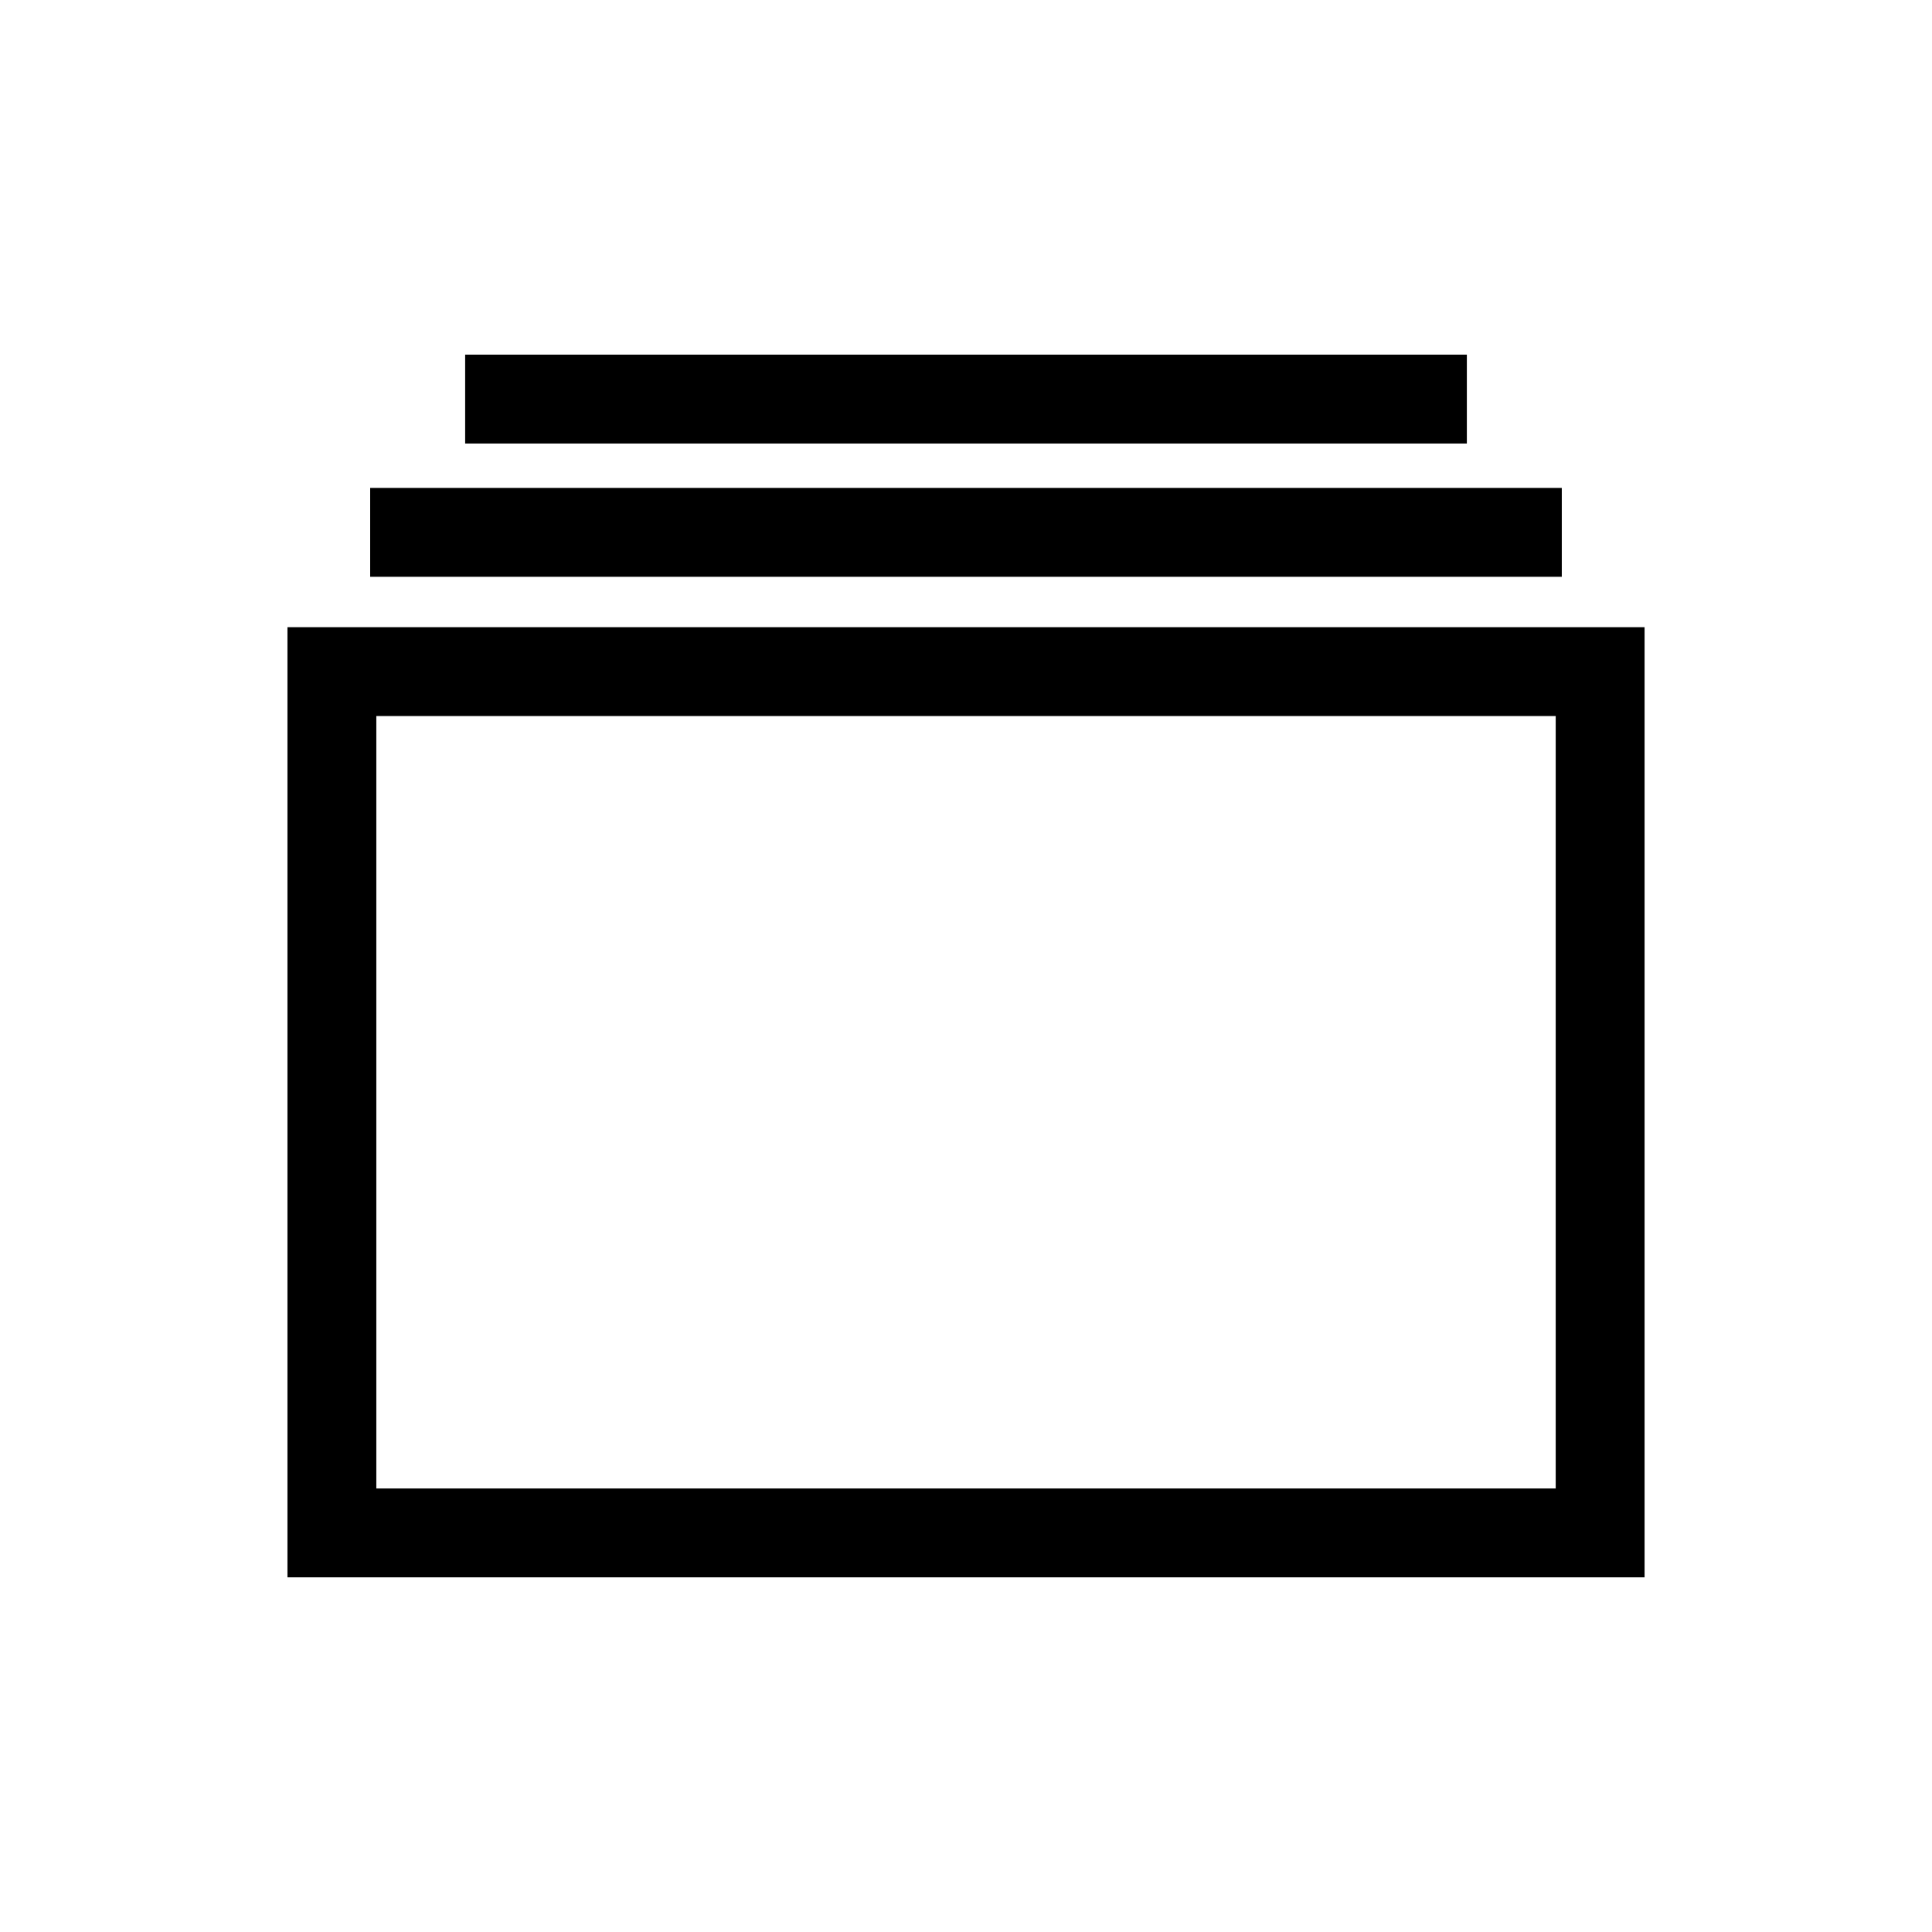
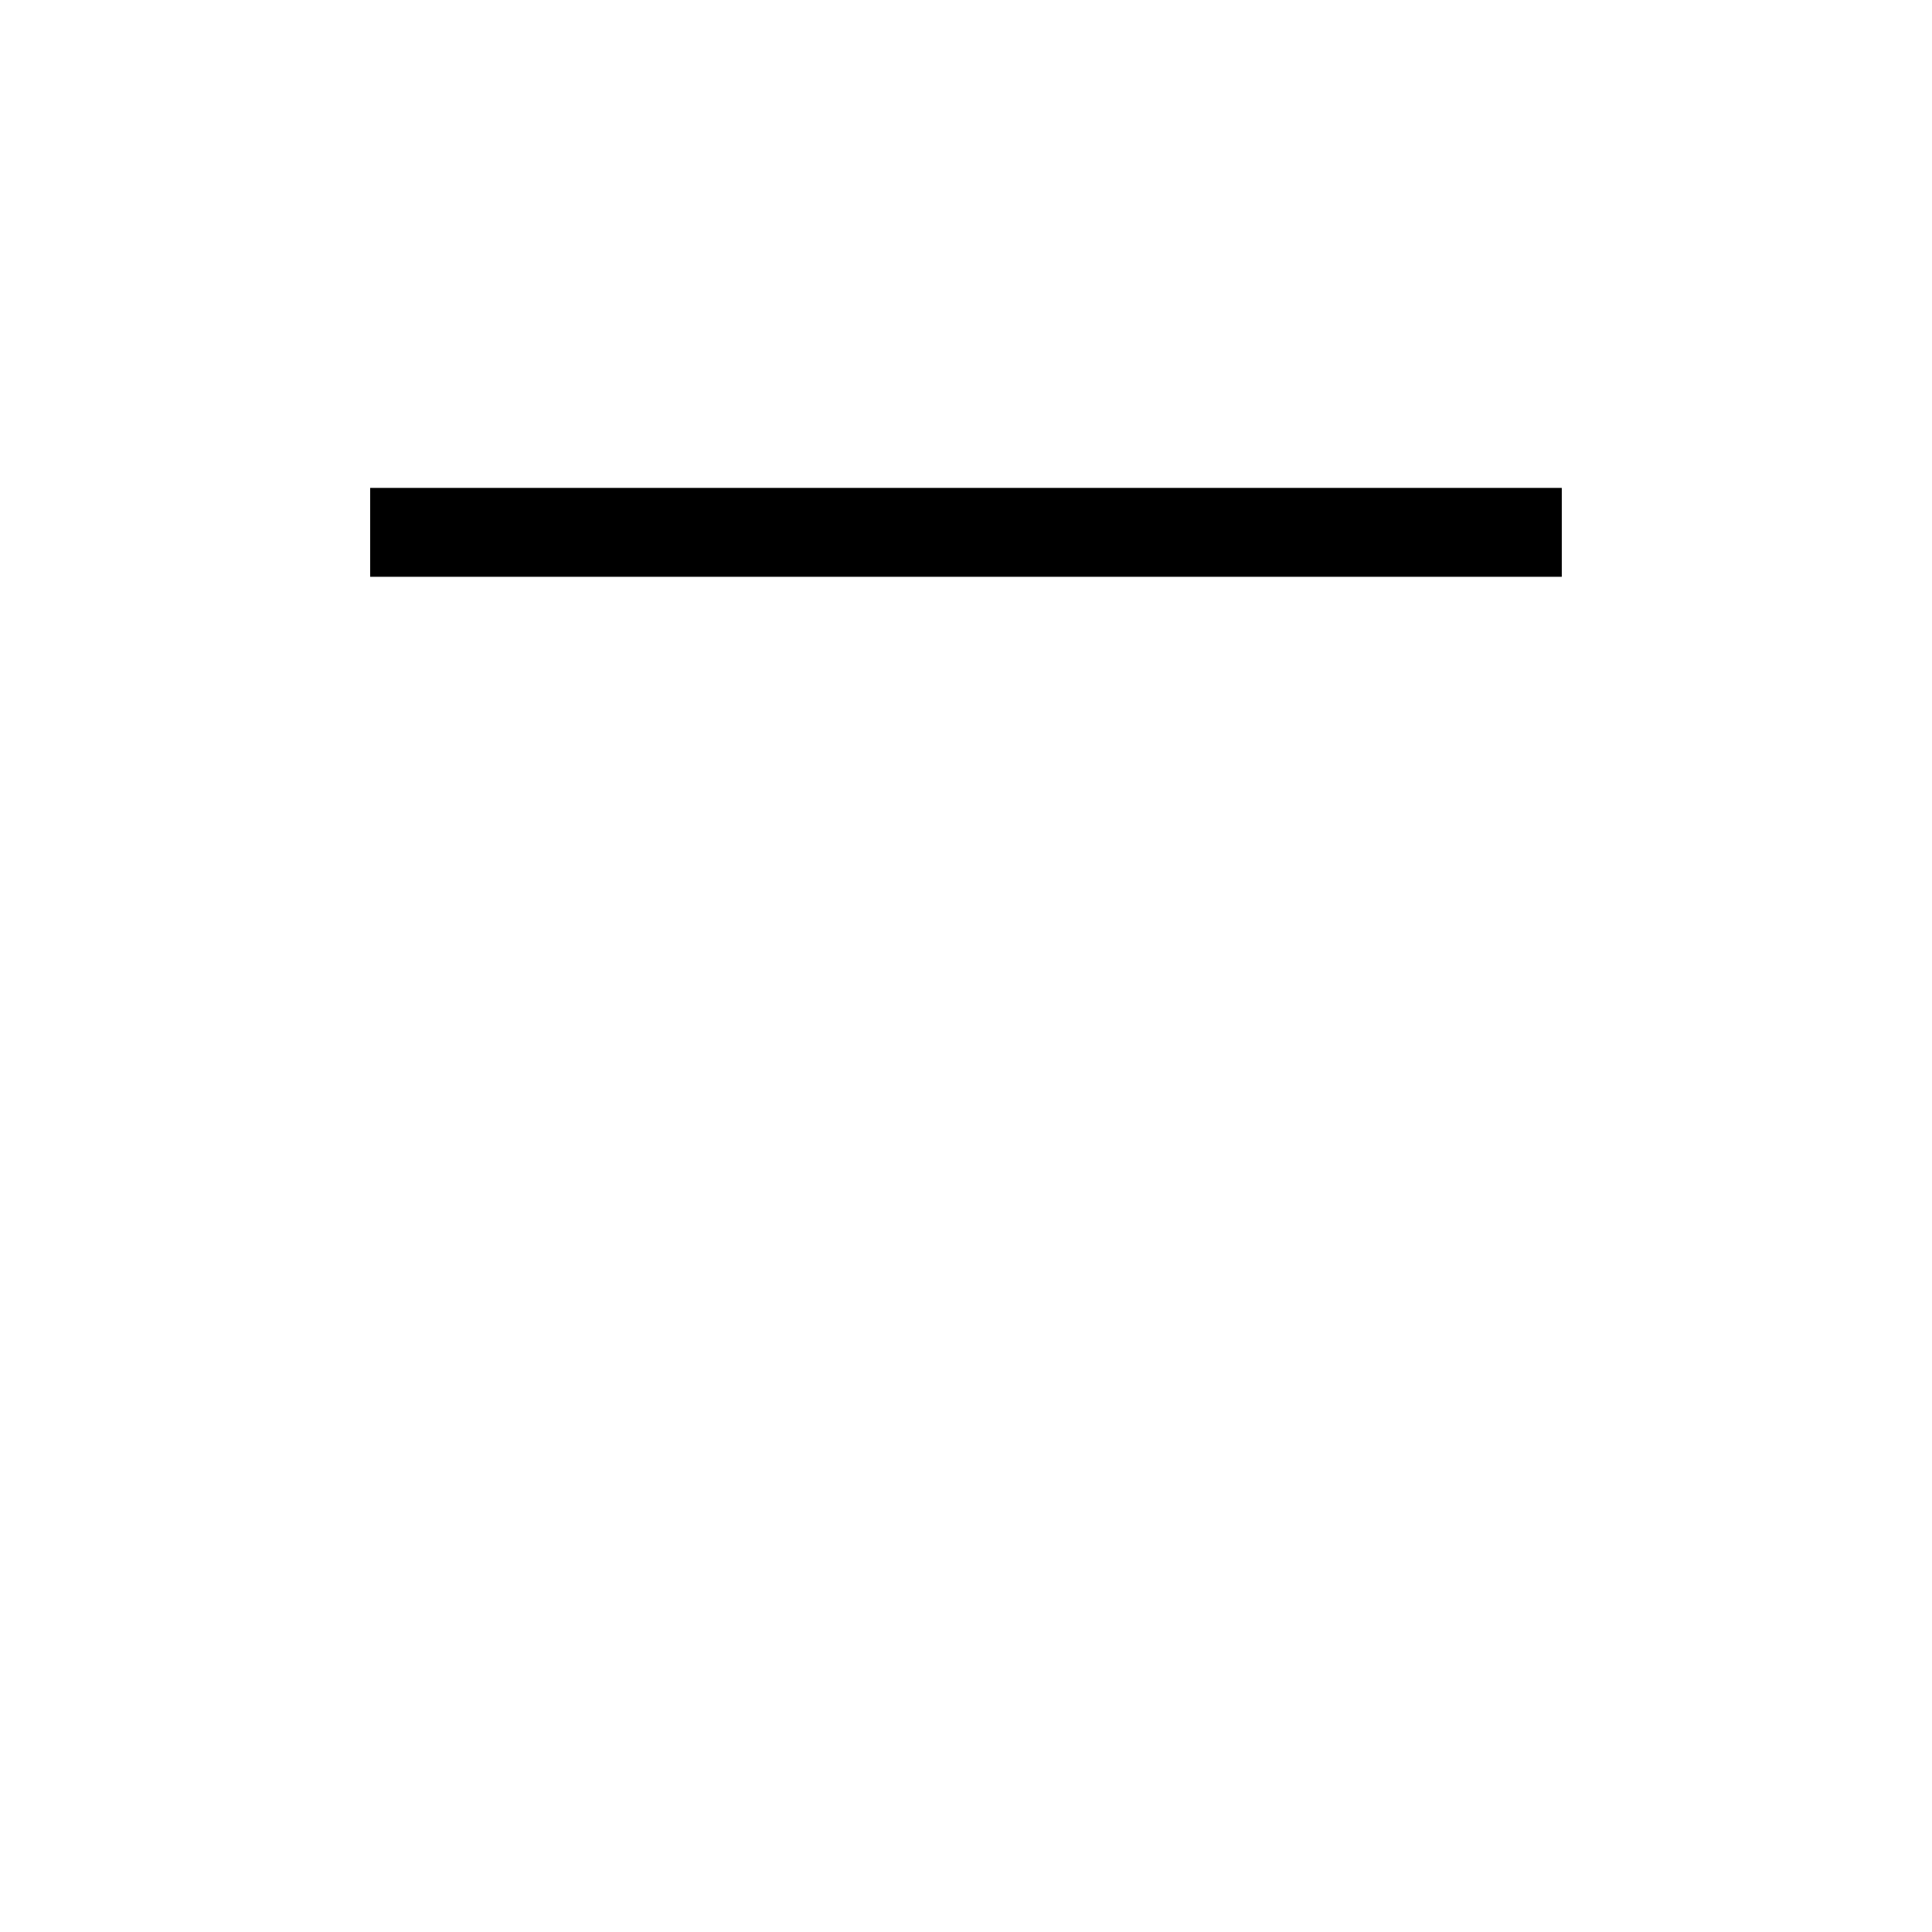
<svg xmlns="http://www.w3.org/2000/svg" fill="#000000" width="800px" height="800px" version="1.1" viewBox="144 144 512 512">
  <g>
-     <path d="m220.18 310.21v251.8h359.65v-251.8zm336.1 228.25h-312.55v-204.7h312.55v204.7z" />
    <path d="m242.1 273.3h315.79v23.555h-315.79z" />
-     <path d="m267.27 237.98h265.46v23.555h-265.46z" />
  </g>
</svg>